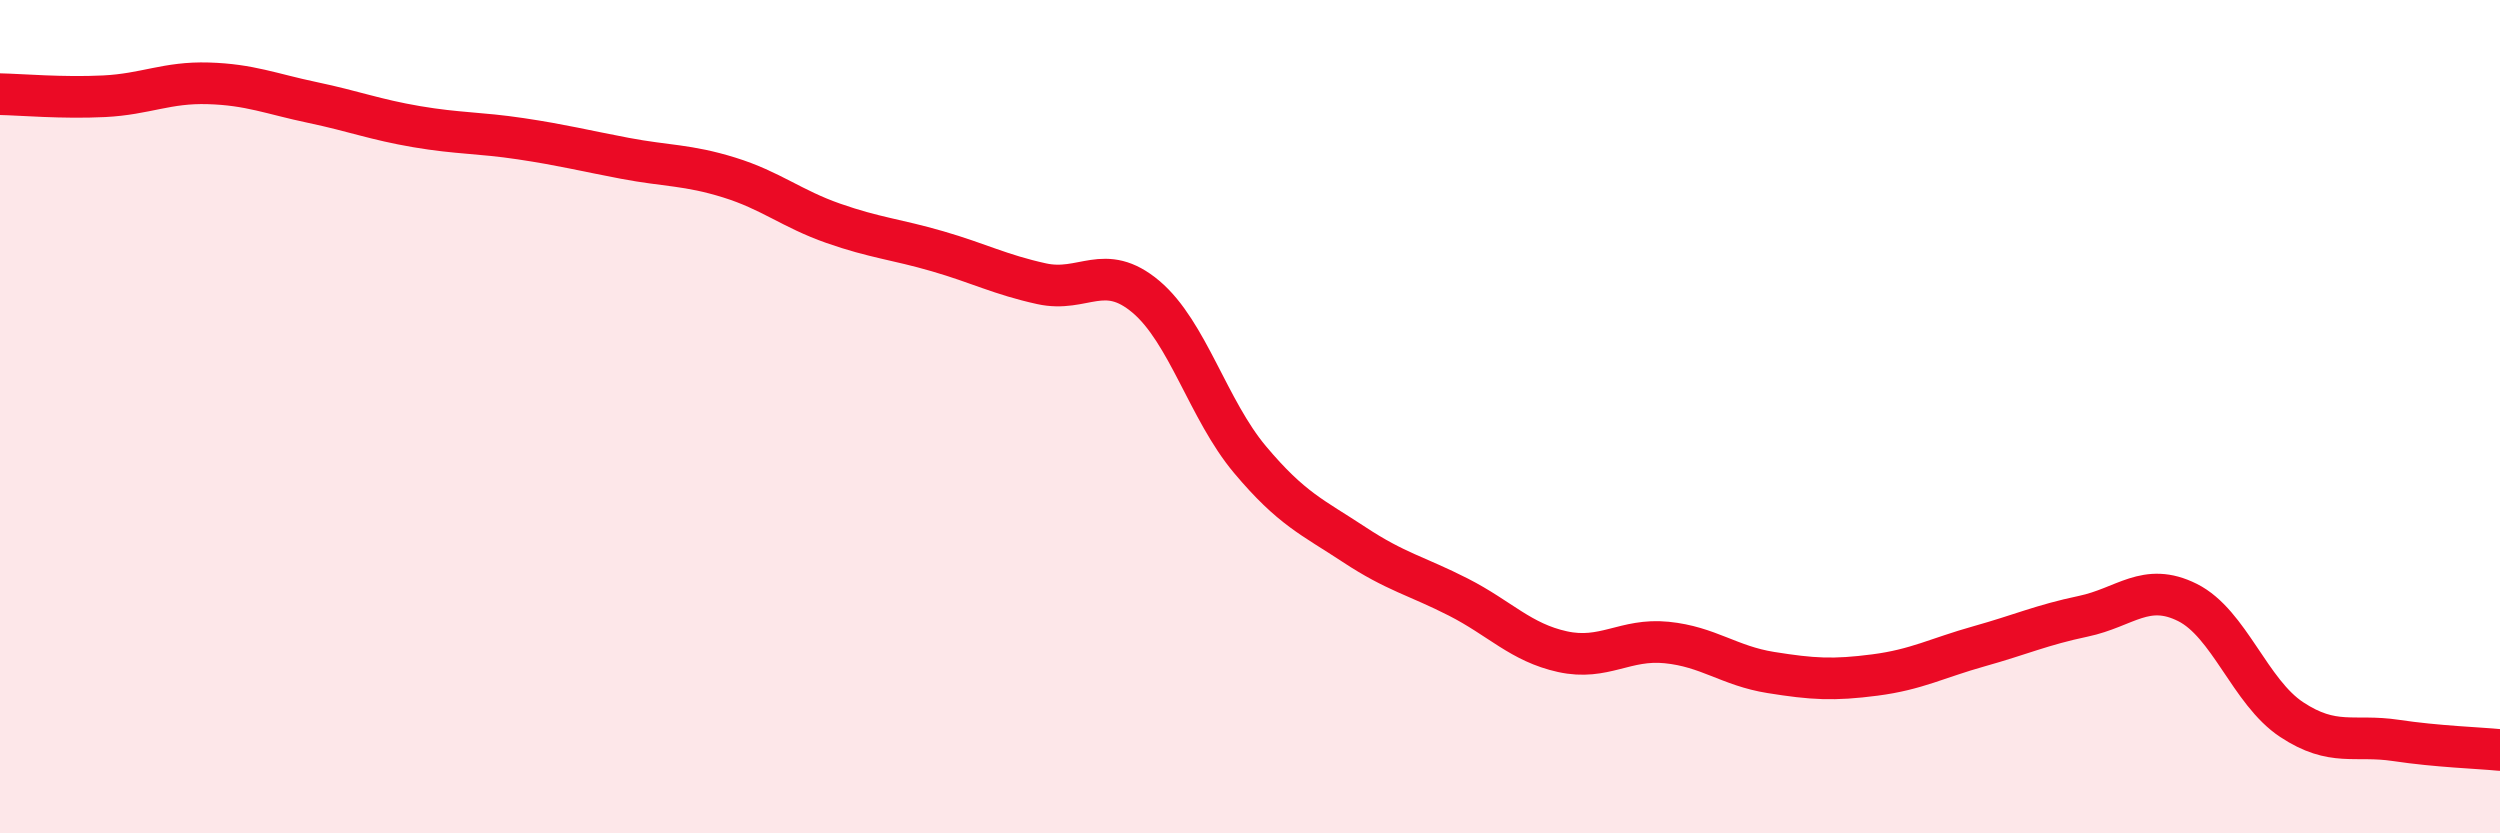
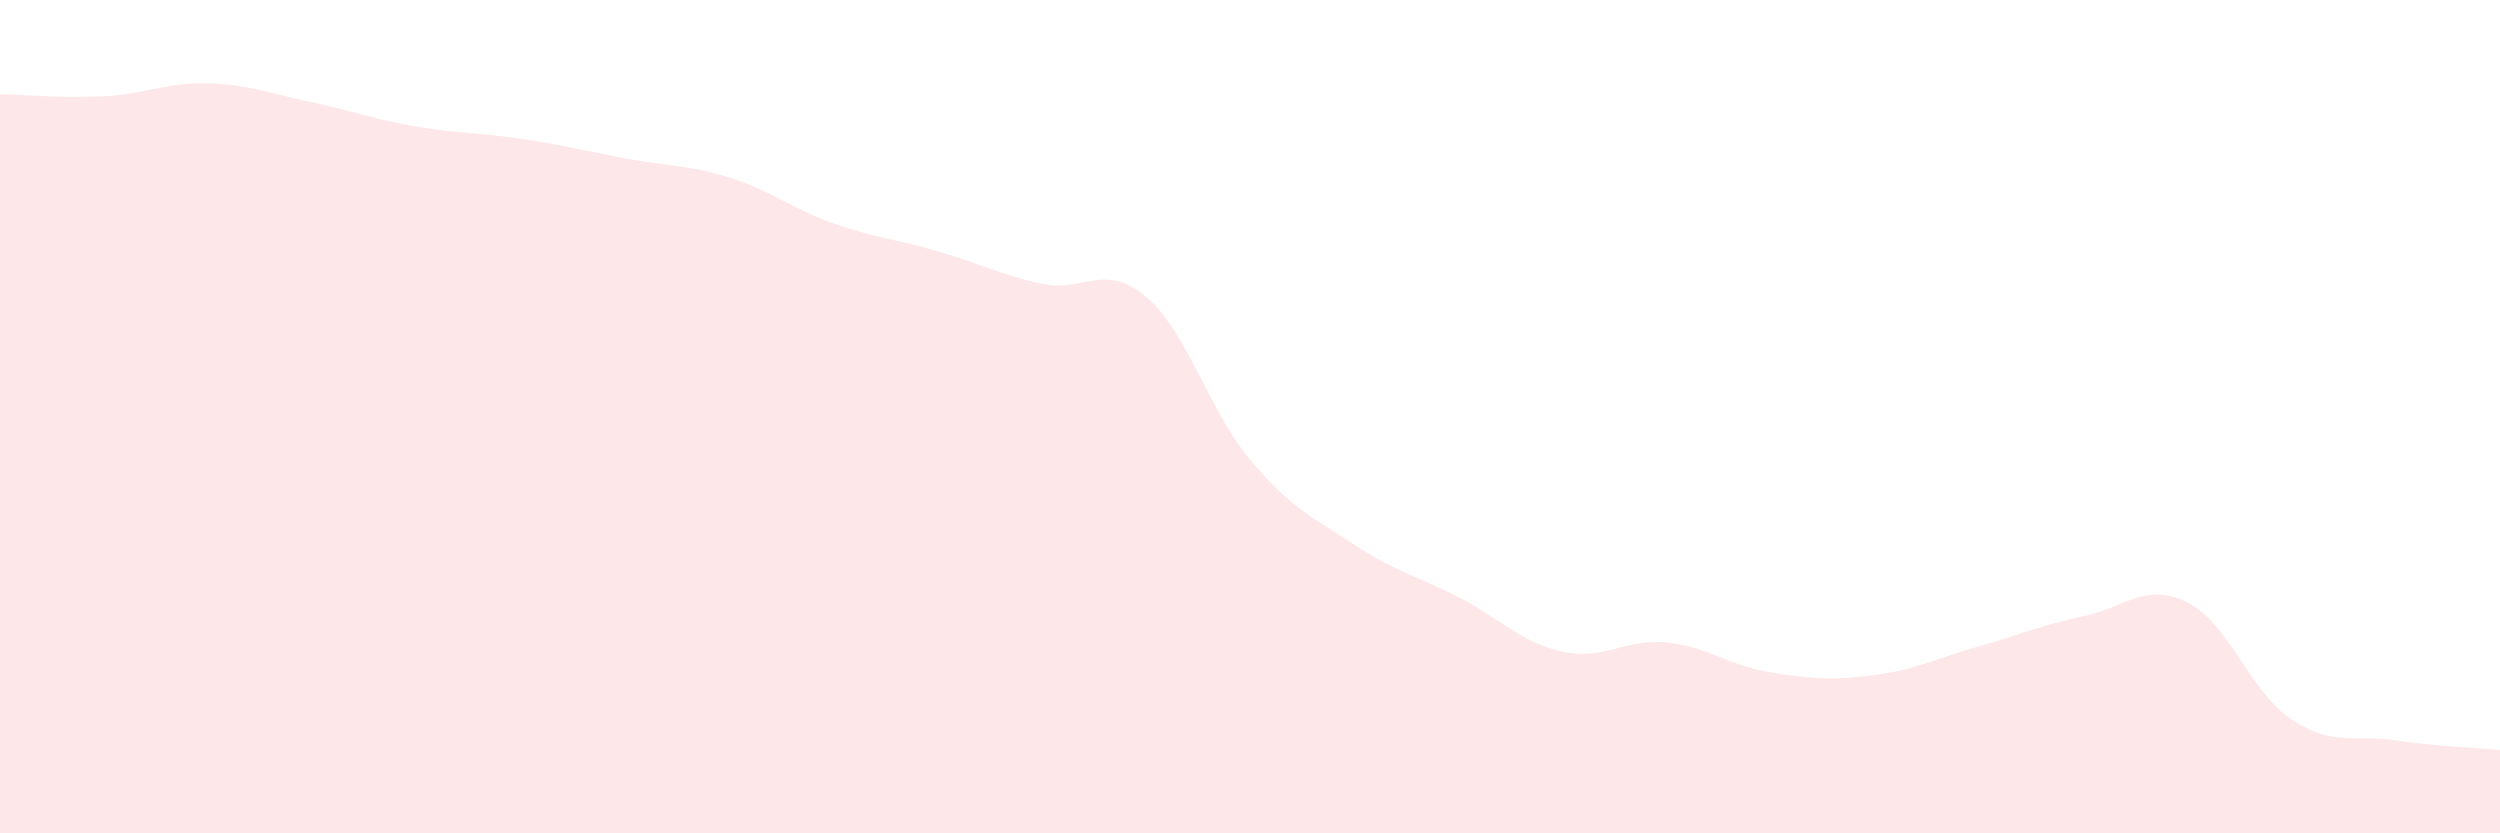
<svg xmlns="http://www.w3.org/2000/svg" width="60" height="20" viewBox="0 0 60 20">
  <path d="M 0,2.26 C 0.5,2.27 1.5,2.36 2.5,2.31 C 3.5,2.26 4,1.97 5,2 C 6,2.03 6.5,2.25 7.5,2.46 C 8.5,2.67 9,2.87 10,3.04 C 11,3.21 11.5,3.18 12.5,3.33 C 13.5,3.48 14,3.61 15,3.8 C 16,3.99 16.5,3.95 17.5,4.26 C 18.5,4.57 19,5.01 20,5.36 C 21,5.71 21.5,5.74 22.5,6.03 C 23.5,6.32 24,6.59 25,6.81 C 26,7.03 26.5,6.28 27.5,7.12 C 28.5,7.96 29,9.84 30,11.03 C 31,12.22 31.5,12.41 32.5,13.07 C 33.5,13.73 34,13.82 35,14.33 C 36,14.84 36.5,15.42 37.5,15.64 C 38.5,15.86 39,15.32 40,15.42 C 41,15.52 41.5,15.98 42.5,16.14 C 43.5,16.3 44,16.33 45,16.2 C 46,16.07 46.5,15.79 47.5,15.51 C 48.5,15.23 49,15 50,14.79 C 51,14.58 51.5,13.96 52.5,14.46 C 53.5,14.96 54,16.61 55,17.27 C 56,17.93 56.5,17.62 57.5,17.77 C 58.5,17.92 59.5,17.95 60,18L60 20L0 20Z" fill="#EB0A25" opacity="0.1" stroke-linecap="round" stroke-linejoin="round" />
-   <path d="M 0,2.26 C 0.5,2.27 1.5,2.36 2.5,2.31 C 3.5,2.26 4,1.97 5,2 C 6,2.03 6.5,2.25 7.5,2.46 C 8.5,2.67 9,2.87 10,3.04 C 11,3.21 11.5,3.18 12.5,3.33 C 13.5,3.48 14,3.61 15,3.8 C 16,3.99 16.5,3.95 17.5,4.26 C 18.5,4.57 19,5.01 20,5.36 C 21,5.71 21.5,5.74 22.5,6.03 C 23.5,6.32 24,6.59 25,6.81 C 26,7.03 26.5,6.28 27.5,7.12 C 28.5,7.96 29,9.84 30,11.03 C 31,12.22 31.5,12.41 32.5,13.07 C 33.5,13.73 34,13.82 35,14.33 C 36,14.84 36.5,15.42 37.5,15.64 C 38.5,15.86 39,15.32 40,15.42 C 41,15.52 41.5,15.98 42.5,16.14 C 43.5,16.3 44,16.33 45,16.2 C 46,16.07 46.5,15.79 47.5,15.51 C 48.5,15.23 49,15 50,14.79 C 51,14.58 51.5,13.96 52.5,14.46 C 53.5,14.96 54,16.61 55,17.27 C 56,17.93 56.5,17.62 57.5,17.77 C 58.5,17.92 59.5,17.95 60,18" stroke="#EB0A25" stroke-width="1" fill="none" stroke-linecap="round" stroke-linejoin="round" />
</svg>